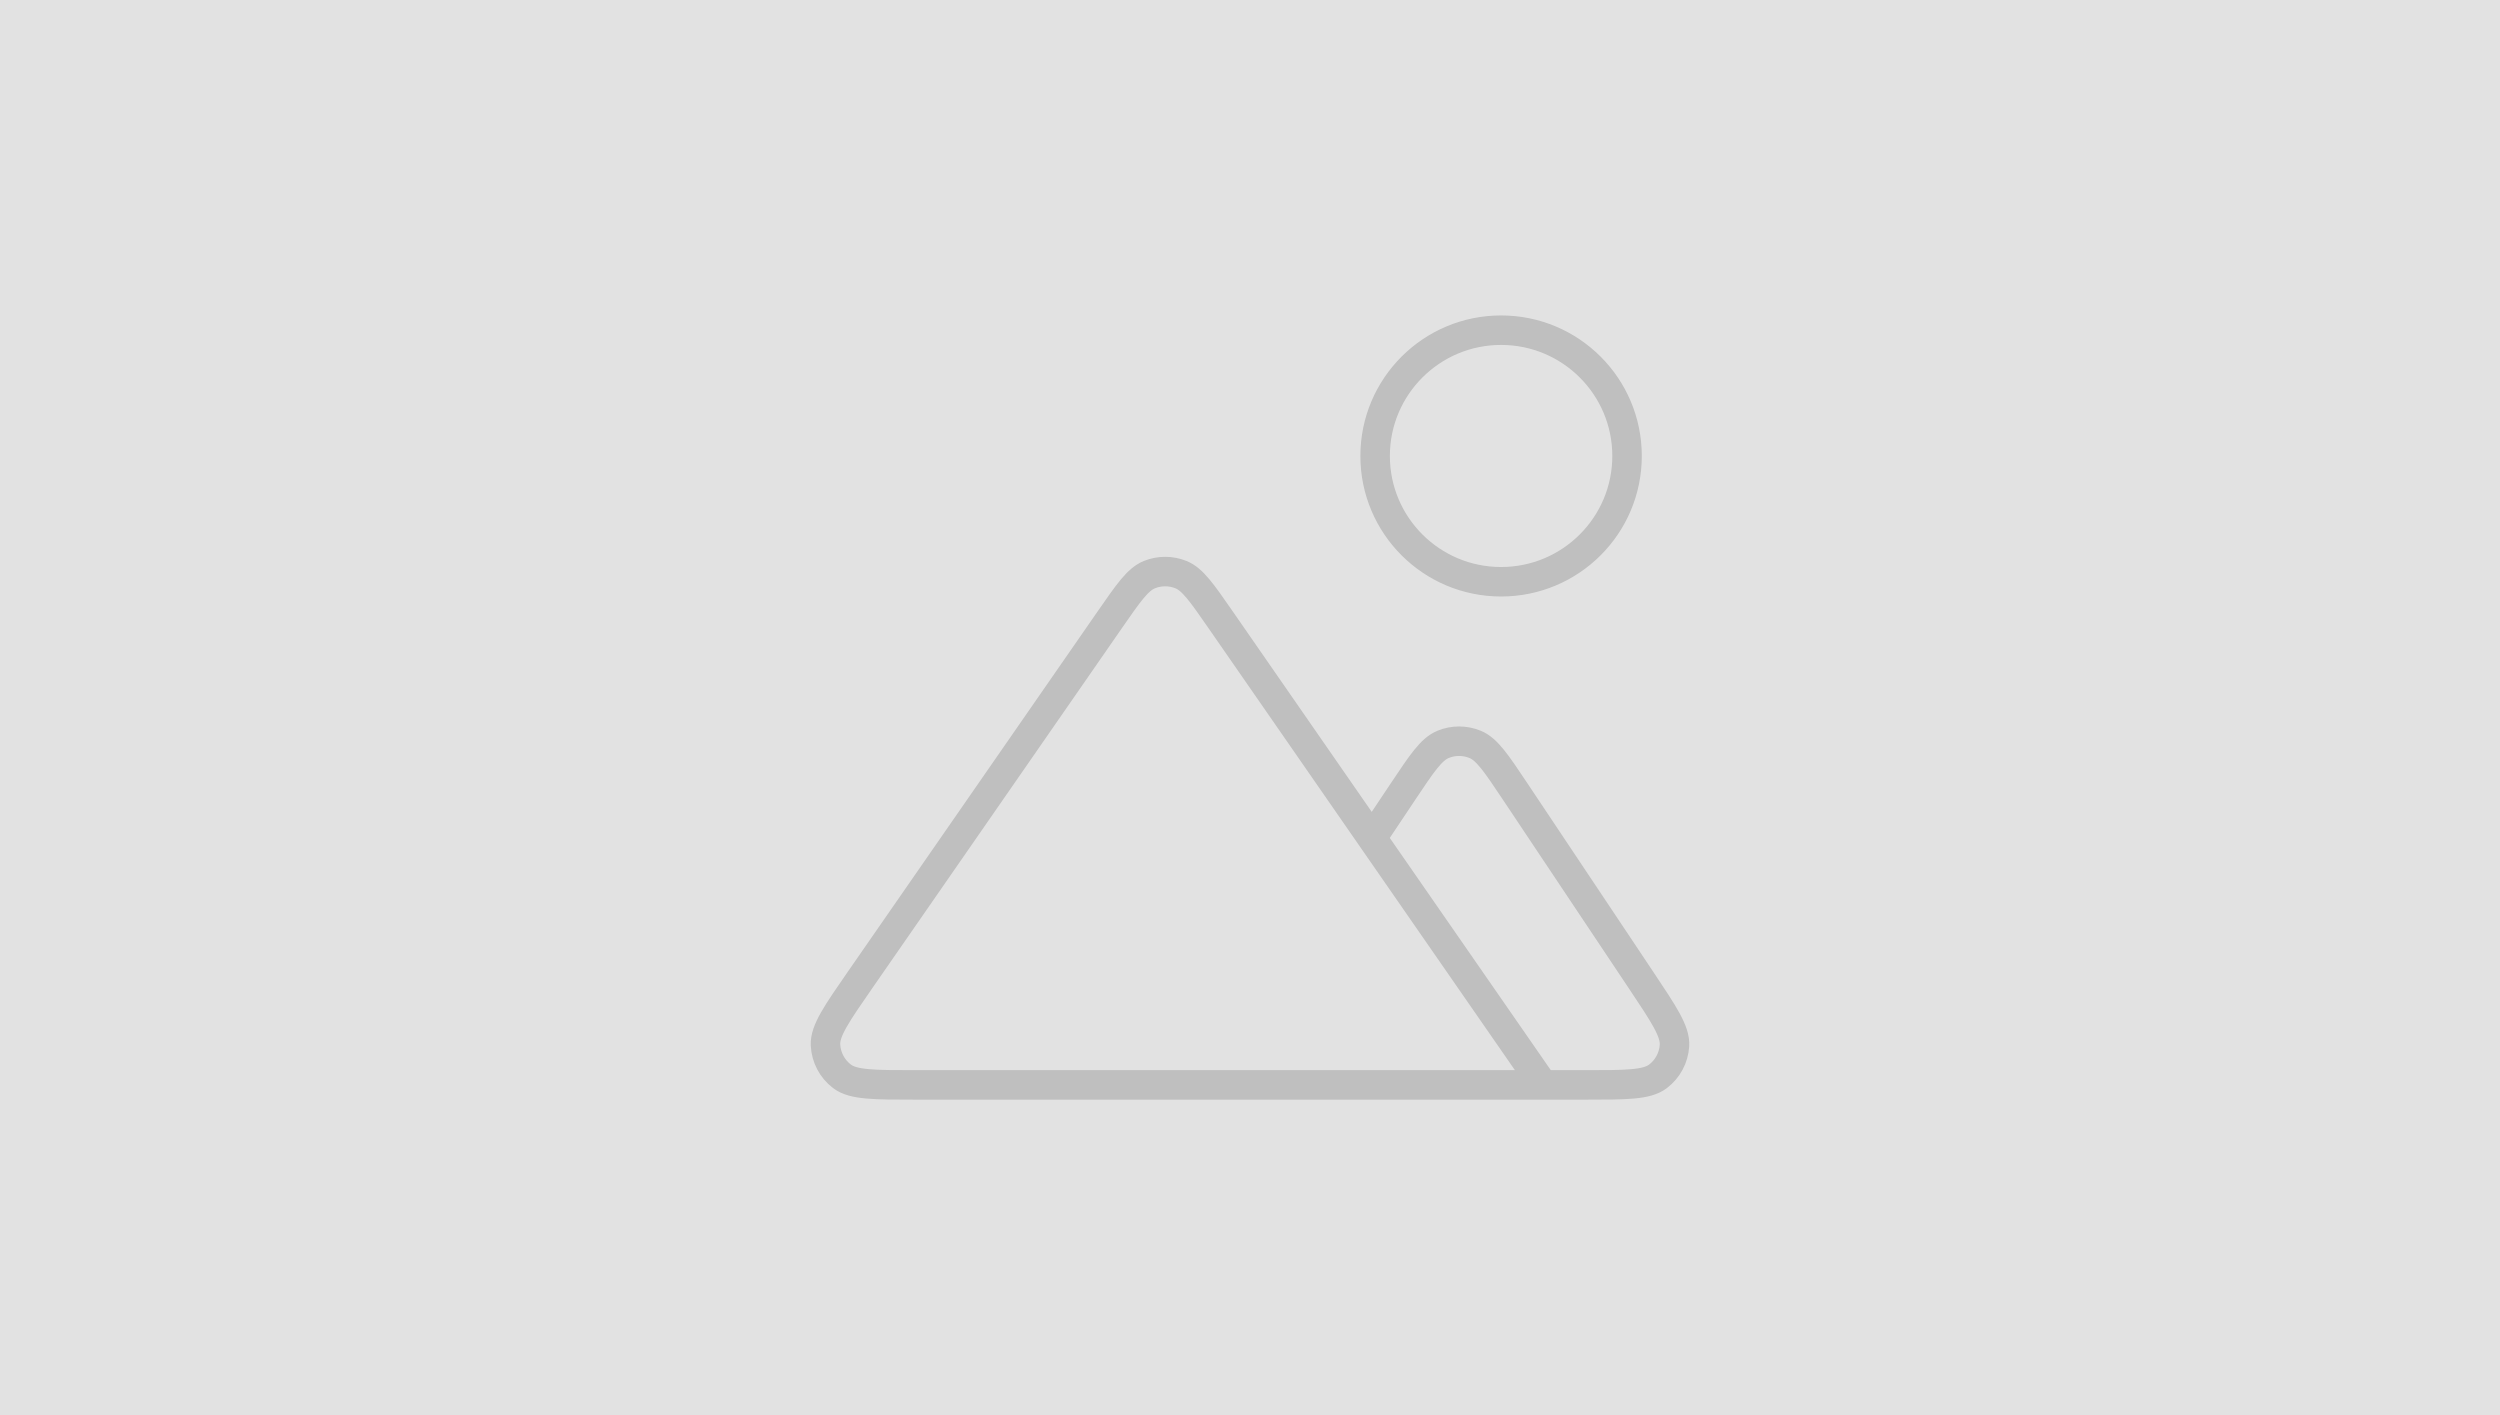
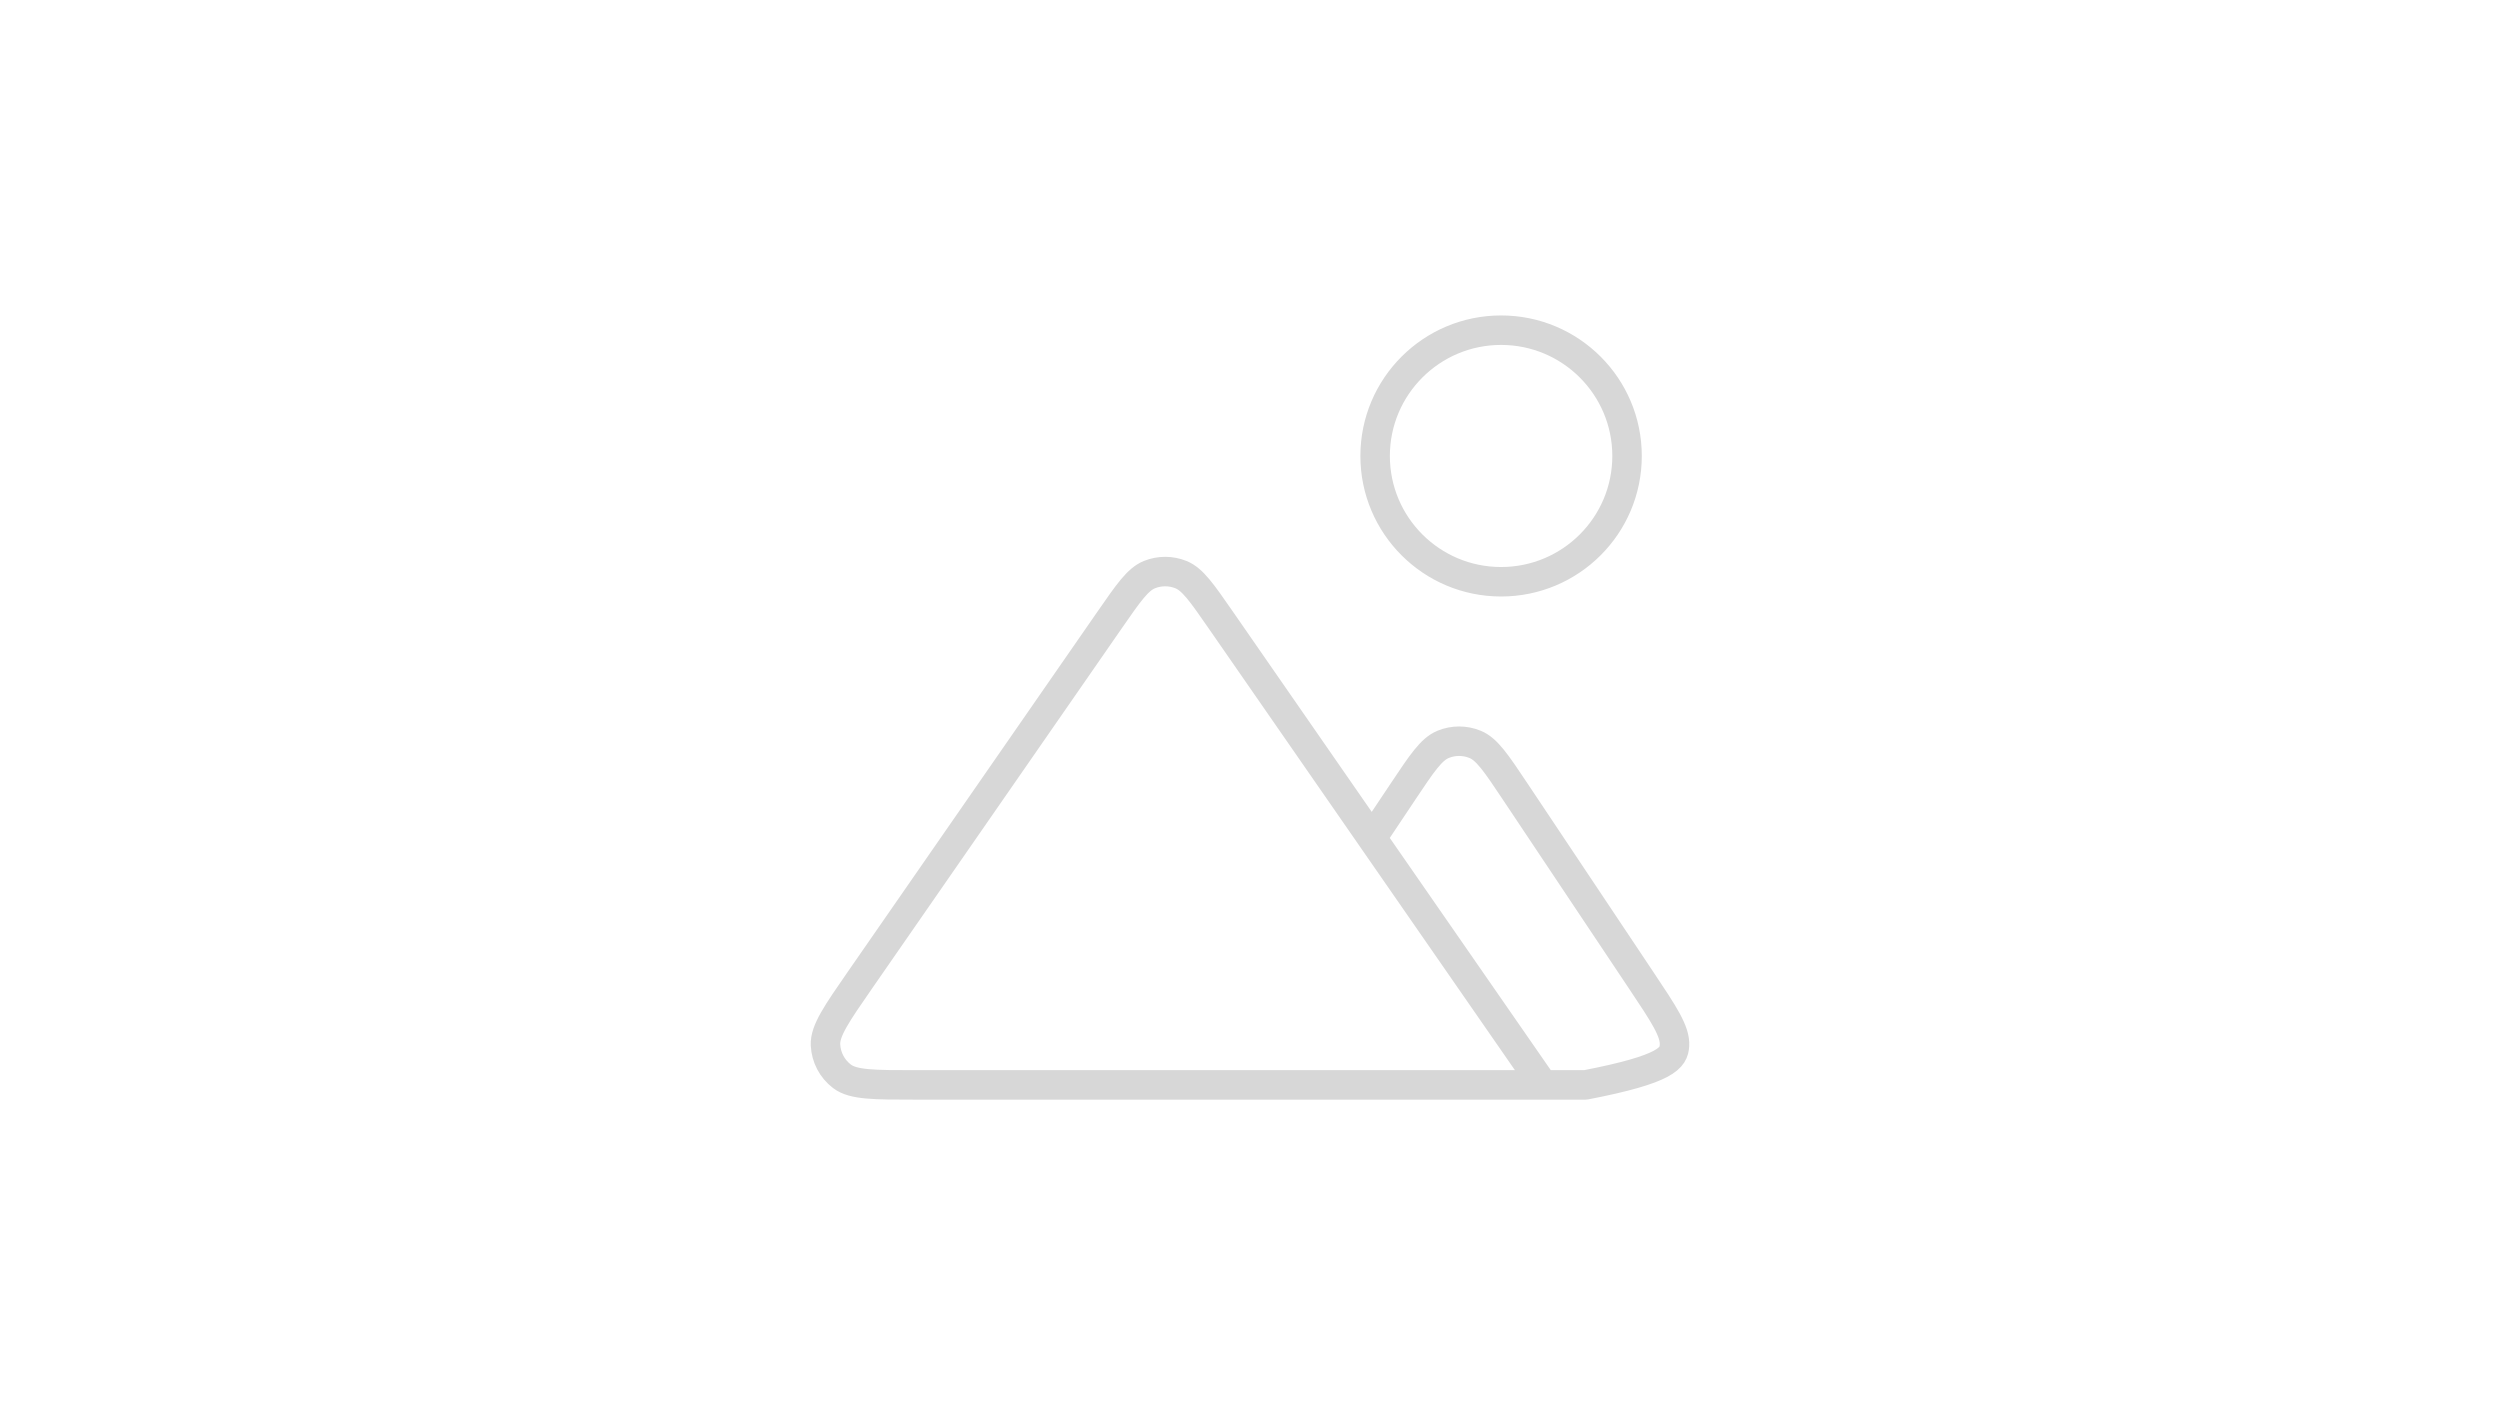
<svg xmlns="http://www.w3.org/2000/svg" width="212" height="120" viewBox="0 0 212 120" fill="none">
-   <rect width="212" height="120" fill="#E2E2E2" />
-   <path d="M130.853 92H134.45C137.908 92 139.637 92 140.59 91.28C141.42 90.653 141.934 89.694 141.996 88.656C142.068 87.465 141.108 86.029 139.19 83.156L128.472 67.1C126.887 64.726 126.095 63.539 125.096 63.126C124.223 62.764 123.241 62.764 122.368 63.126C121.369 63.539 120.577 64.726 118.992 67.1L116.342 71.069M130.853 92L103.492 52.534C101.918 50.264 101.132 49.129 100.149 48.73C99.289 48.382 98.327 48.382 97.467 48.73C96.484 49.129 95.698 50.264 94.124 52.534L72.952 83.073C70.948 85.965 69.945 87.41 70.002 88.613C70.052 89.66 70.562 90.632 71.396 91.269C72.353 92 74.114 92 77.636 92H130.853ZM137.974 38.667C137.974 44.558 133.192 49.333 127.292 49.333C121.393 49.333 116.611 44.558 116.611 38.667C116.611 32.776 121.393 28 127.292 28C133.192 28 137.974 32.776 137.974 38.667Z" stroke="black" stroke-opacity="0.16" stroke-width="2.5" stroke-linecap="round" stroke-linejoin="round" />
+   <path d="M130.853 92H134.45C141.42 90.653 141.934 89.694 141.996 88.656C142.068 87.465 141.108 86.029 139.19 83.156L128.472 67.1C126.887 64.726 126.095 63.539 125.096 63.126C124.223 62.764 123.241 62.764 122.368 63.126C121.369 63.539 120.577 64.726 118.992 67.1L116.342 71.069M130.853 92L103.492 52.534C101.918 50.264 101.132 49.129 100.149 48.73C99.289 48.382 98.327 48.382 97.467 48.73C96.484 49.129 95.698 50.264 94.124 52.534L72.952 83.073C70.948 85.965 69.945 87.41 70.002 88.613C70.052 89.66 70.562 90.632 71.396 91.269C72.353 92 74.114 92 77.636 92H130.853ZM137.974 38.667C137.974 44.558 133.192 49.333 127.292 49.333C121.393 49.333 116.611 44.558 116.611 38.667C116.611 32.776 121.393 28 127.292 28C133.192 28 137.974 32.776 137.974 38.667Z" stroke="black" stroke-opacity="0.16" stroke-width="2.5" stroke-linecap="round" stroke-linejoin="round" />
</svg>